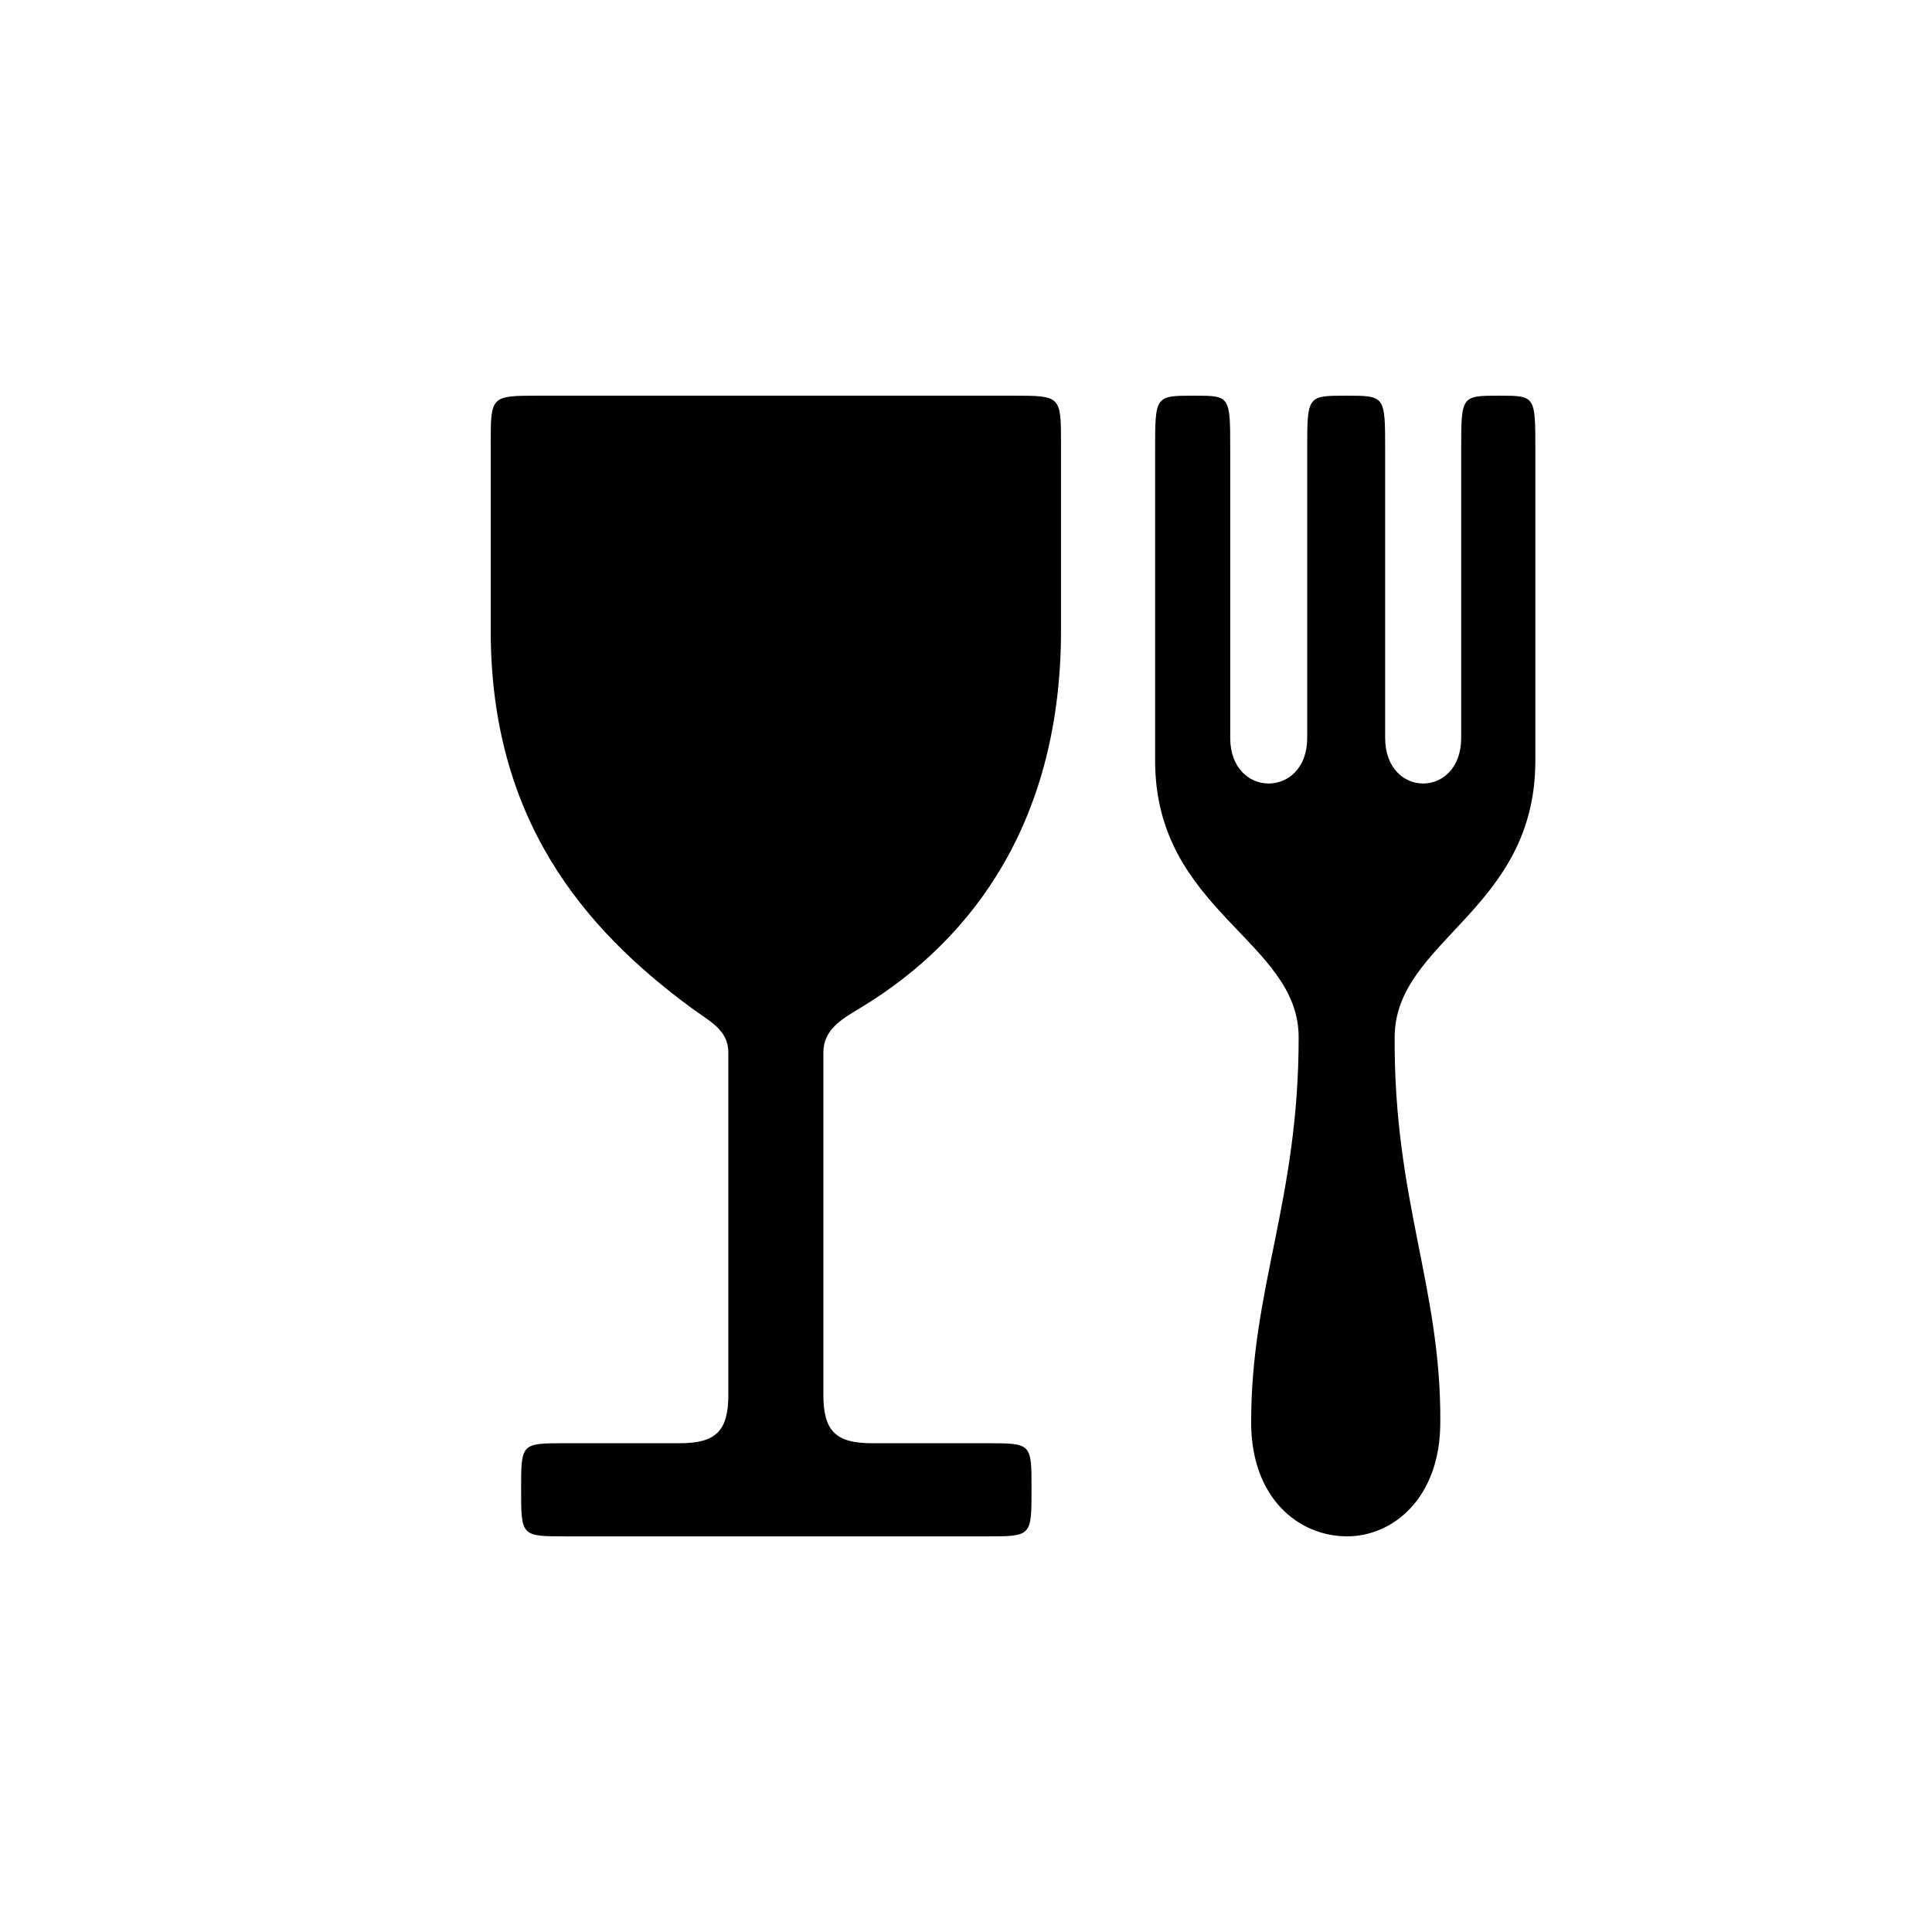
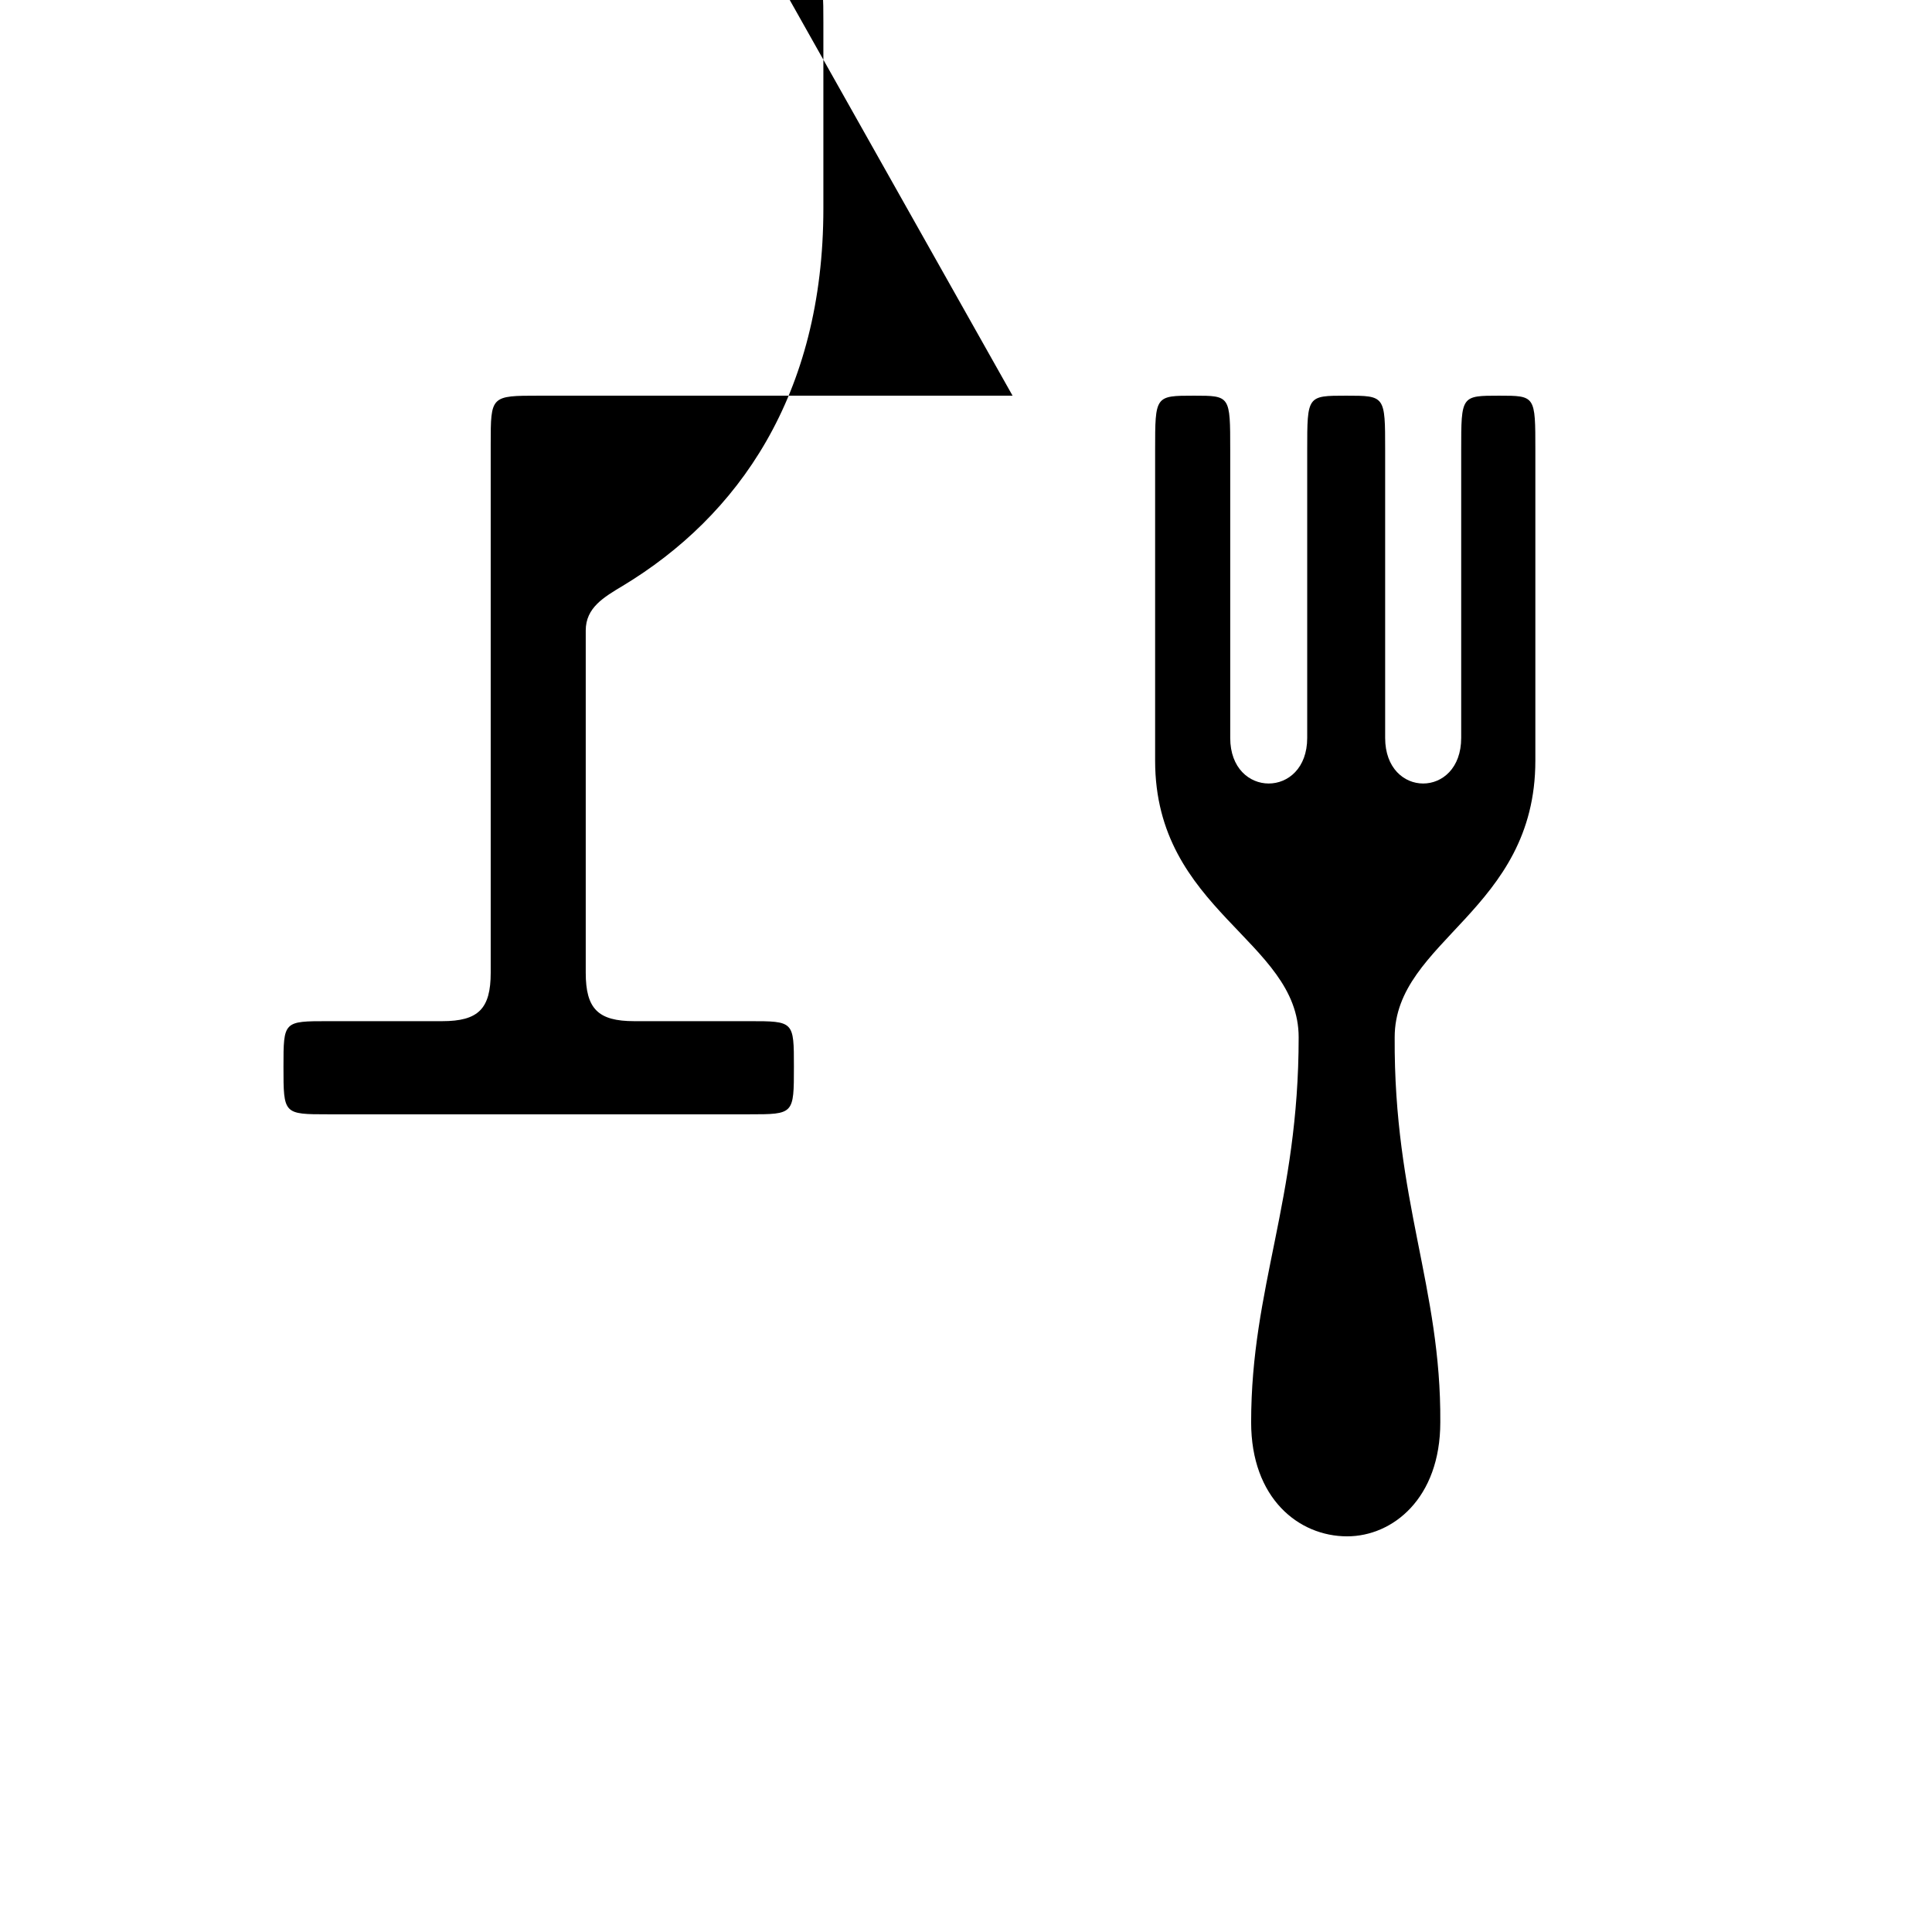
<svg xmlns="http://www.w3.org/2000/svg" fill="#000000" width="800px" height="800px" version="1.1" viewBox="144 144 512 512">
-   <path d="m412.34 248.86h-125.45c-12.848 0-12.848 0-12.848 12.848v49.375c0 49.879 24.434 78.848 53.152 100.01 4.785 3.527 9.824 5.793 9.824 11.84v90.688c0 9.574-3.273 12.848-12.848 12.848h-30.23c-11.84 0-11.84 0-11.84 12.09 0 12.594 0 12.594 11.84 12.594h111.59c11.84 0 11.84 0 11.84-12.594 0-12.09 0-12.09-11.84-12.09h-30.48c-9.574 0-12.848-3.273-12.848-12.848v-90.688c0-6.047 4.785-8.816 9.824-11.84 30.48-18.391 53.152-50.383 53.152-100.01v-49.375c0-12.848 0-12.848-12.848-12.848zm128.97 0c-10.078 0-10.078 0-10.078 14.359v76.328c0 16.121-20.152 16.121-20.152 0v-76.328c0-14.359 0-14.359-10.328-14.359-10.328 0-10.328 0-10.328 14.359v76.328c0 16.121-20.402 16.121-20.402 0v-76.328c0-14.359 0-14.359-9.574-14.359-10.328 0-10.328 0-10.328 14.359v82.371c0 39.801 38.039 47.609 38.039 73.305 0 43.328-12.594 66.25-12.594 102.02 0 20.152 12.594 30.23 25.441 30.23 12.09 0 24.688-10.078 24.688-30.23 0.25-35.77-12.344-58.695-12.09-102.02 0-25.695 37.281-33.504 37.281-73.305v-82.371c0-14.359 0-14.359-9.574-14.359z" />
+   <path d="m412.34 248.86h-125.45c-12.848 0-12.848 0-12.848 12.848v49.375v90.688c0 9.574-3.273 12.848-12.848 12.848h-30.23c-11.84 0-11.84 0-11.84 12.09 0 12.594 0 12.594 11.84 12.594h111.59c11.84 0 11.84 0 11.84-12.594 0-12.09 0-12.09-11.84-12.09h-30.48c-9.574 0-12.848-3.273-12.848-12.848v-90.688c0-6.047 4.785-8.816 9.824-11.84 30.48-18.391 53.152-50.383 53.152-100.01v-49.375c0-12.848 0-12.848-12.848-12.848zm128.97 0c-10.078 0-10.078 0-10.078 14.359v76.328c0 16.121-20.152 16.121-20.152 0v-76.328c0-14.359 0-14.359-10.328-14.359-10.328 0-10.328 0-10.328 14.359v76.328c0 16.121-20.402 16.121-20.402 0v-76.328c0-14.359 0-14.359-9.574-14.359-10.328 0-10.328 0-10.328 14.359v82.371c0 39.801 38.039 47.609 38.039 73.305 0 43.328-12.594 66.25-12.594 102.02 0 20.152 12.594 30.23 25.441 30.23 12.09 0 24.688-10.078 24.688-30.23 0.25-35.77-12.344-58.695-12.09-102.02 0-25.695 37.281-33.504 37.281-73.305v-82.371c0-14.359 0-14.359-9.574-14.359z" />
</svg>